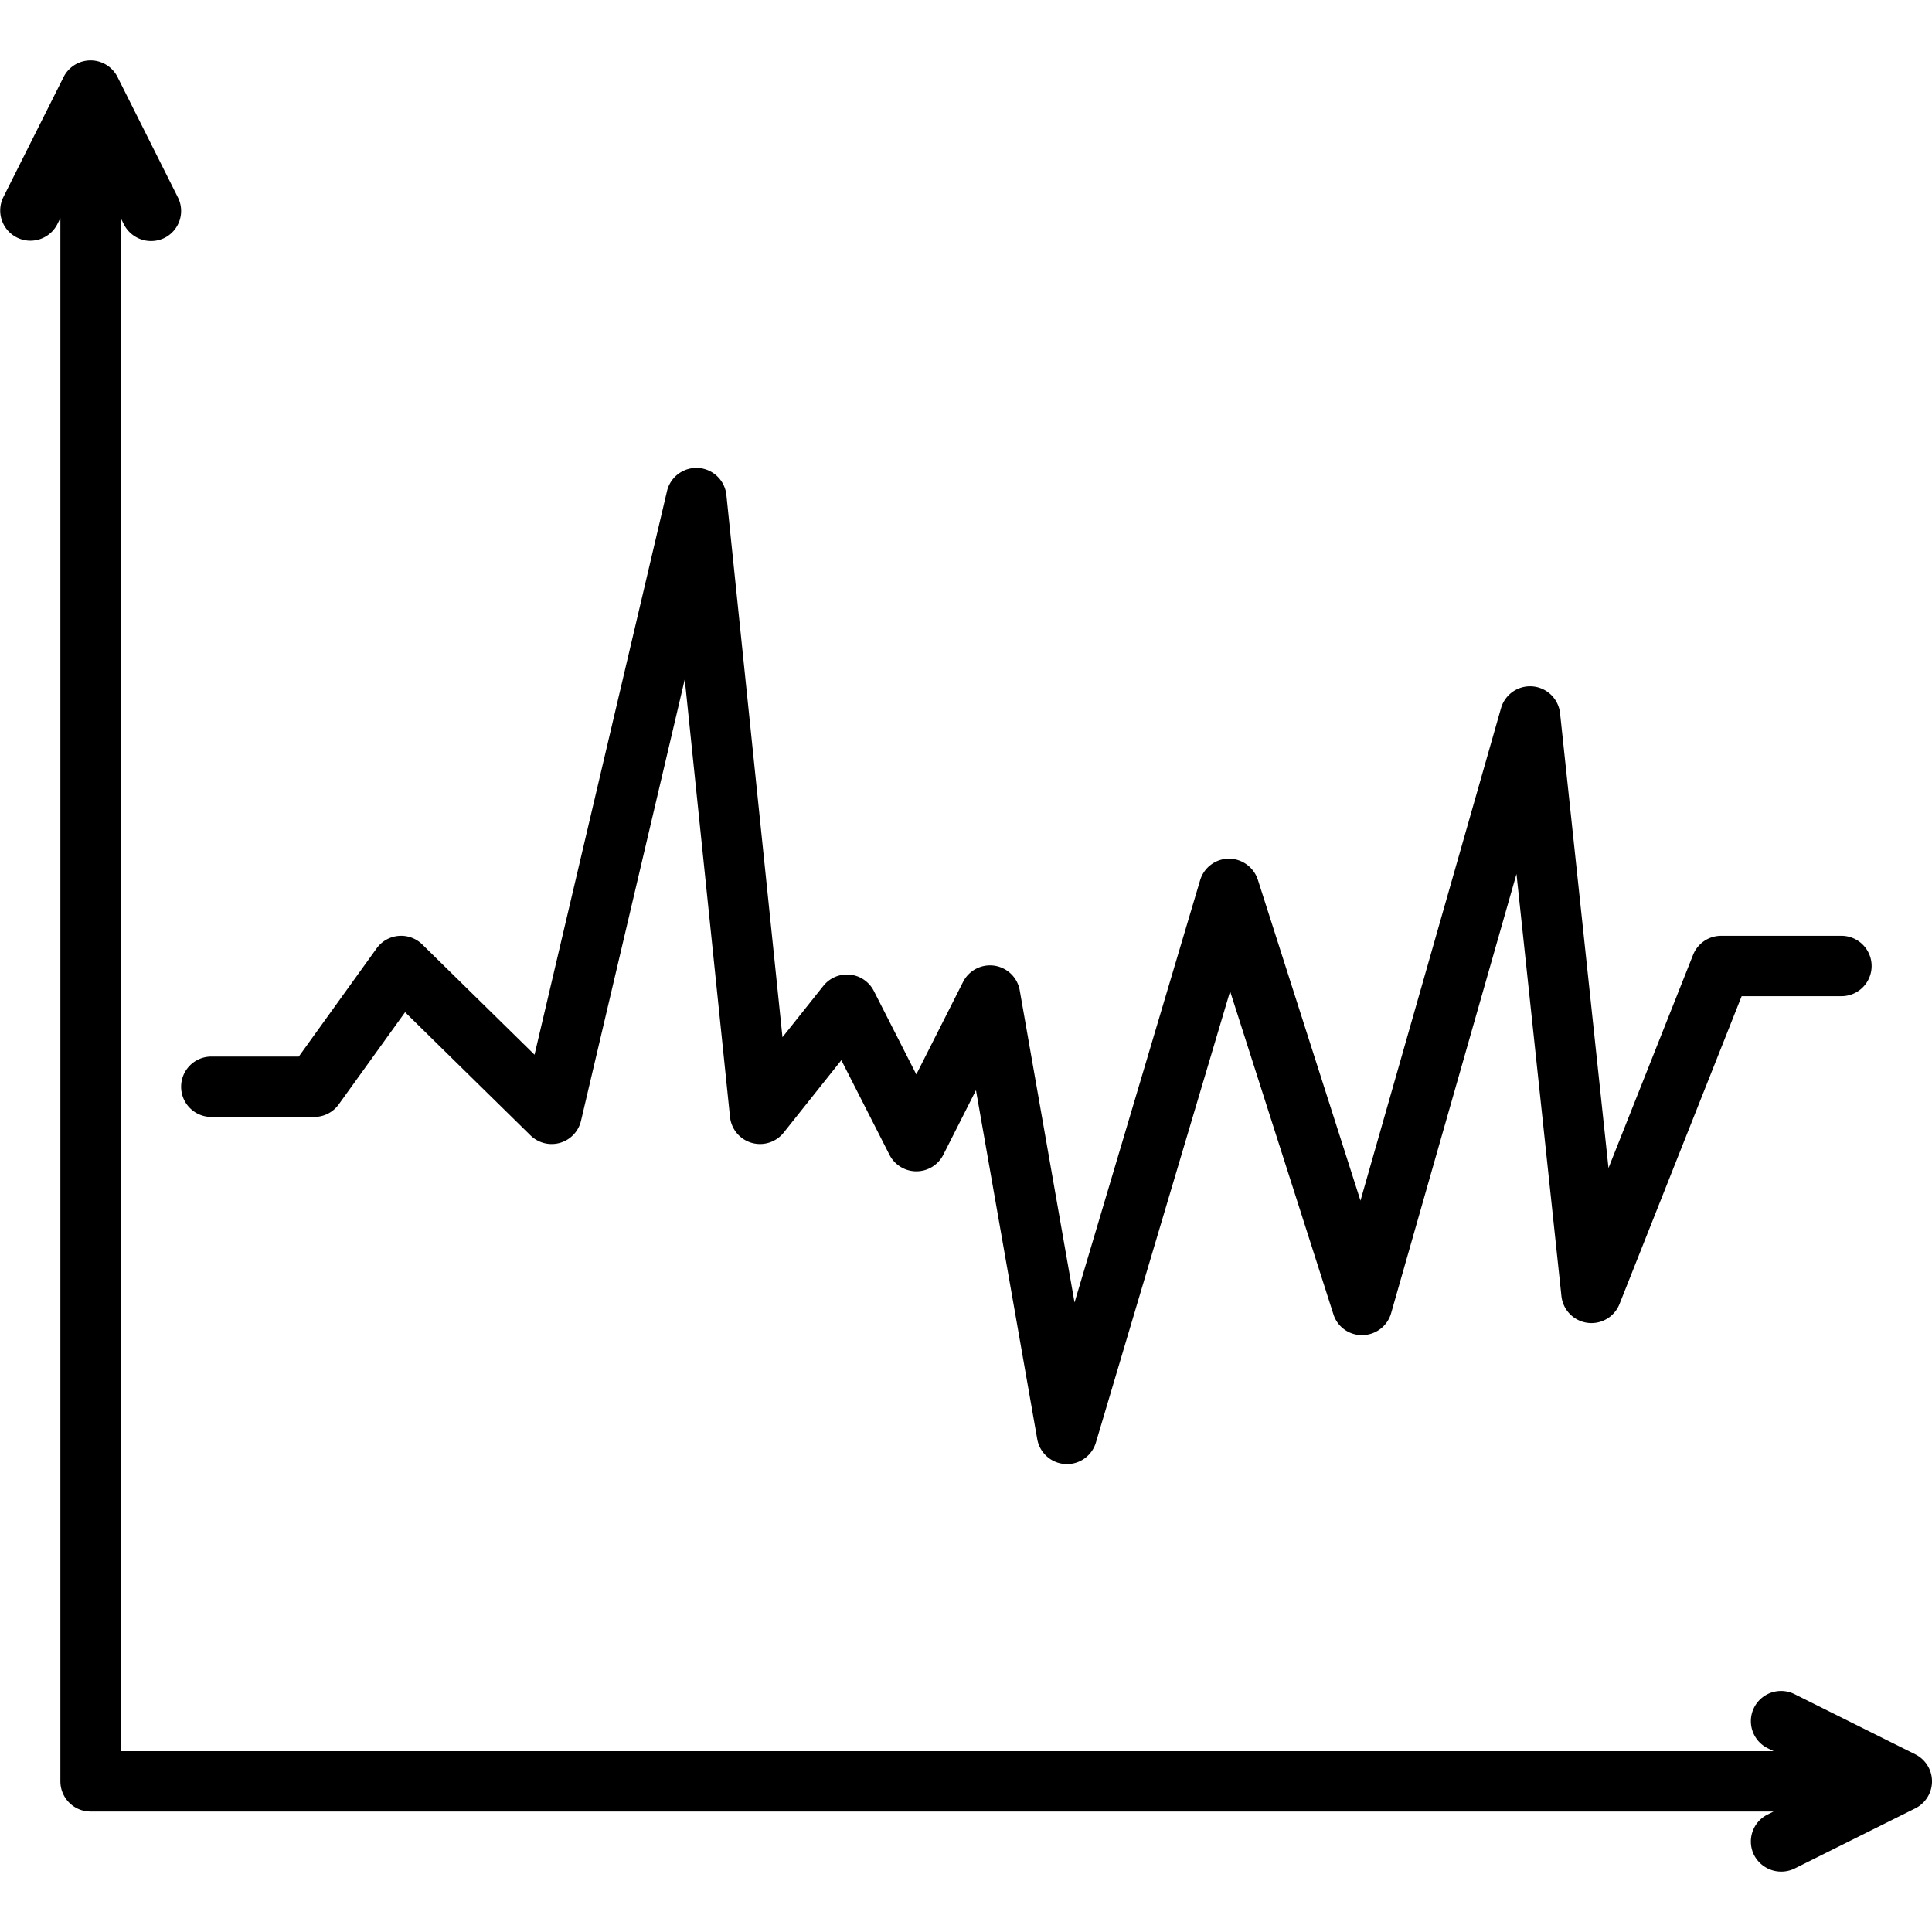
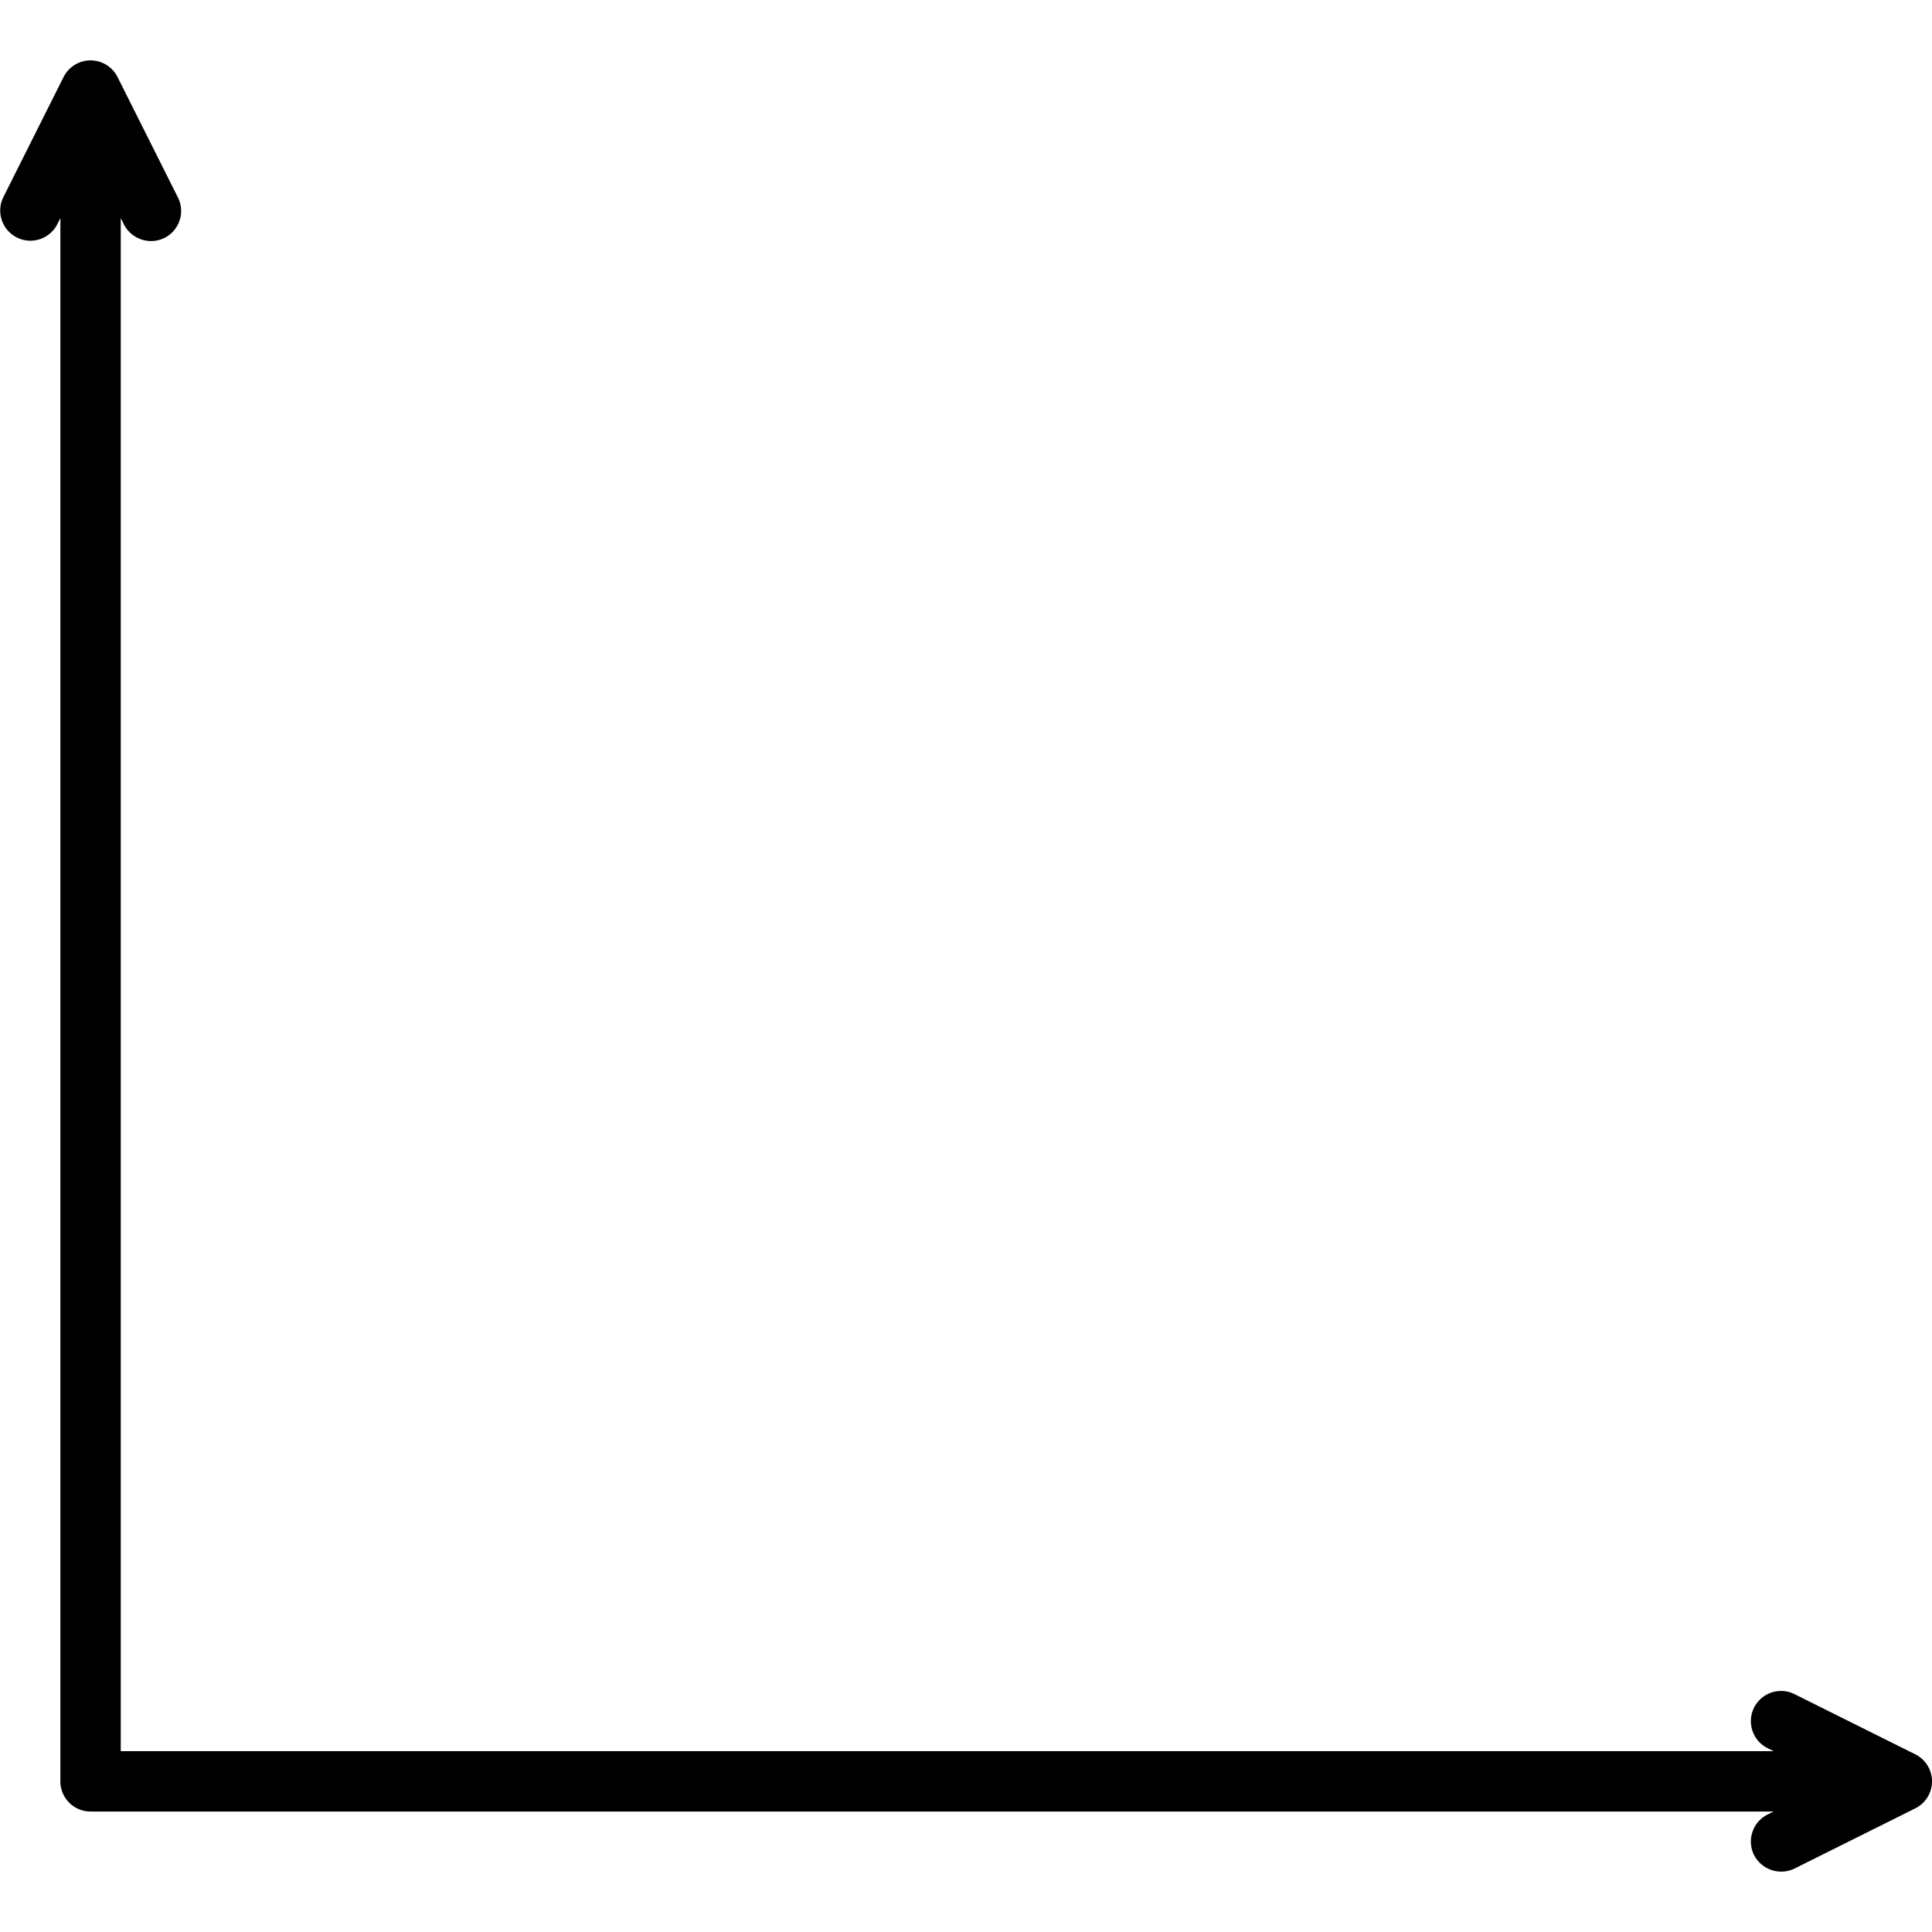
<svg xmlns="http://www.w3.org/2000/svg" data-name="Layer 1" id="Layer_1" viewBox="0 0 128 128">
  <title />
  <path d="M126.893,116.228l-8-3.987a2,2,0,0,0-1.785,3.58l.397.197H8V14.449l.212.424a2.022,2.022,0,0,0,2.684.891,1.999,1.999,0,0,0,.891-2.684l-4-7.976a2,2,0,0,0-3.575,0l-4,7.976a2,2,0,0,0,3.575,1.793L4,14.449V118.018a2.001,2.001,0,0,0,2,2.001H117.504l-.397.198a1.999,1.999,0,0,0-.897,2.682,2.026,2.026,0,0,0,2.683.898l8-3.988a2.001,2.001,0,0,0,0-3.581Z" />
-   <path d="M14,74h6.82a2,2,0,0,0,1.623-.832l4.395-6.107,8.308,8.16a1.999,1.999,0,0,0,3.348-.969l6.873-29.241L48.365,74a2,2,0,0,0,3.554,1.04l3.822-4.8,3.19,6.27a1.999,1.999,0,0,0,1.782,1.093h.002a1.999,1.999,0,0,0,1.783-1.098l2.163-4.276,4.059,23.117a1.998,1.998,0,0,0,1.855,1.65c.039.003.077.004.116.004a2,2,0,0,0,1.916-1.43L81.498,65.673l6.84,21.389a1.97,1.97,0,0,0,1.937,1.391A1.999,1.999,0,0,0,92.166,87.001l8.305-29.096,2.978,27.964a2,2,0,0,0,3.848.526L115.389,66H122a2,2,0,0,0,0-4h-7.97a2,2,0,0,0-1.859,1.262l-5.604,14.124-3.209-30.132a2,2,0,0,0-3.911-.337l-9.312,32.629L83.334,58.28a2.03,2.03,0,0,0-1.926-1.391,2.001,2.001,0,0,0-1.897,1.43l-8.32,27.976-3.631-20.683a2,2,0,0,0-3.754-.557L60.708,71.182l-2.812-5.526a2,2,0,0,0-3.347-.339l-2.708,3.401L48.125,32.794a2,2,0,0,0-3.936-.252L35.414,69.877l-7.436-7.304a1.999,1.999,0,0,0-3.025.259L19.795,70H14a2,2,0,0,0,0,4Z" />
</svg>